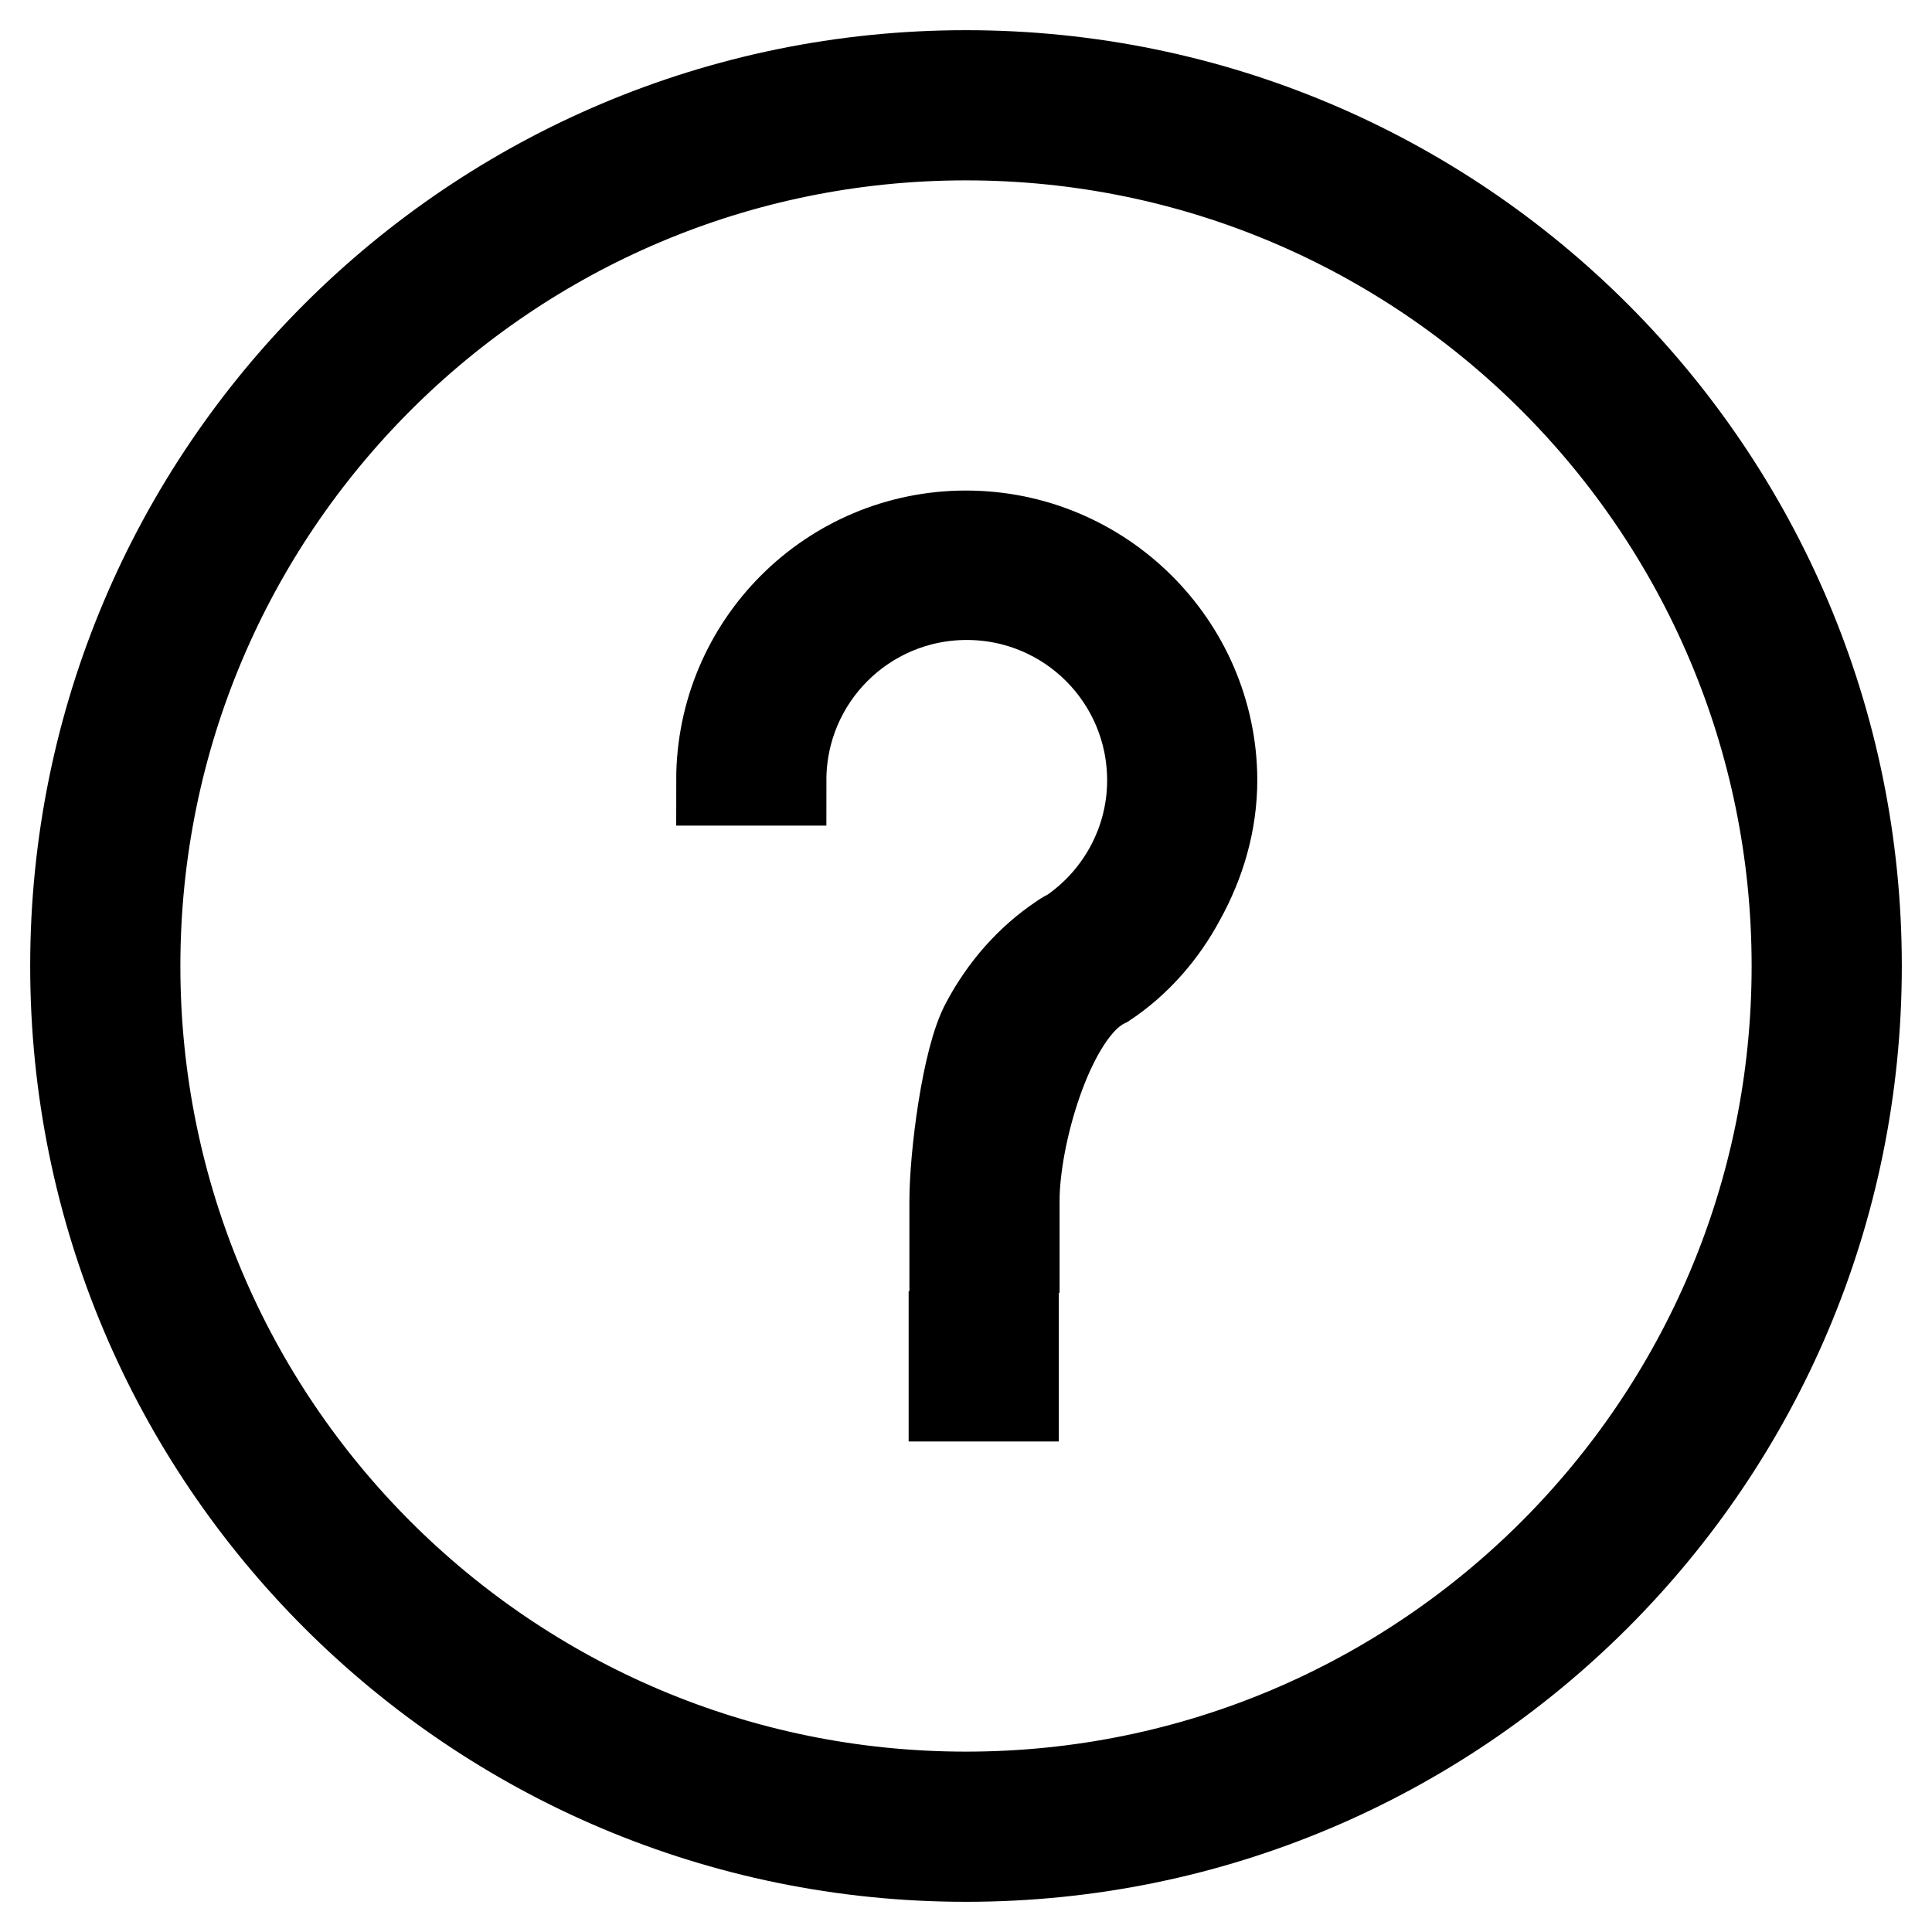
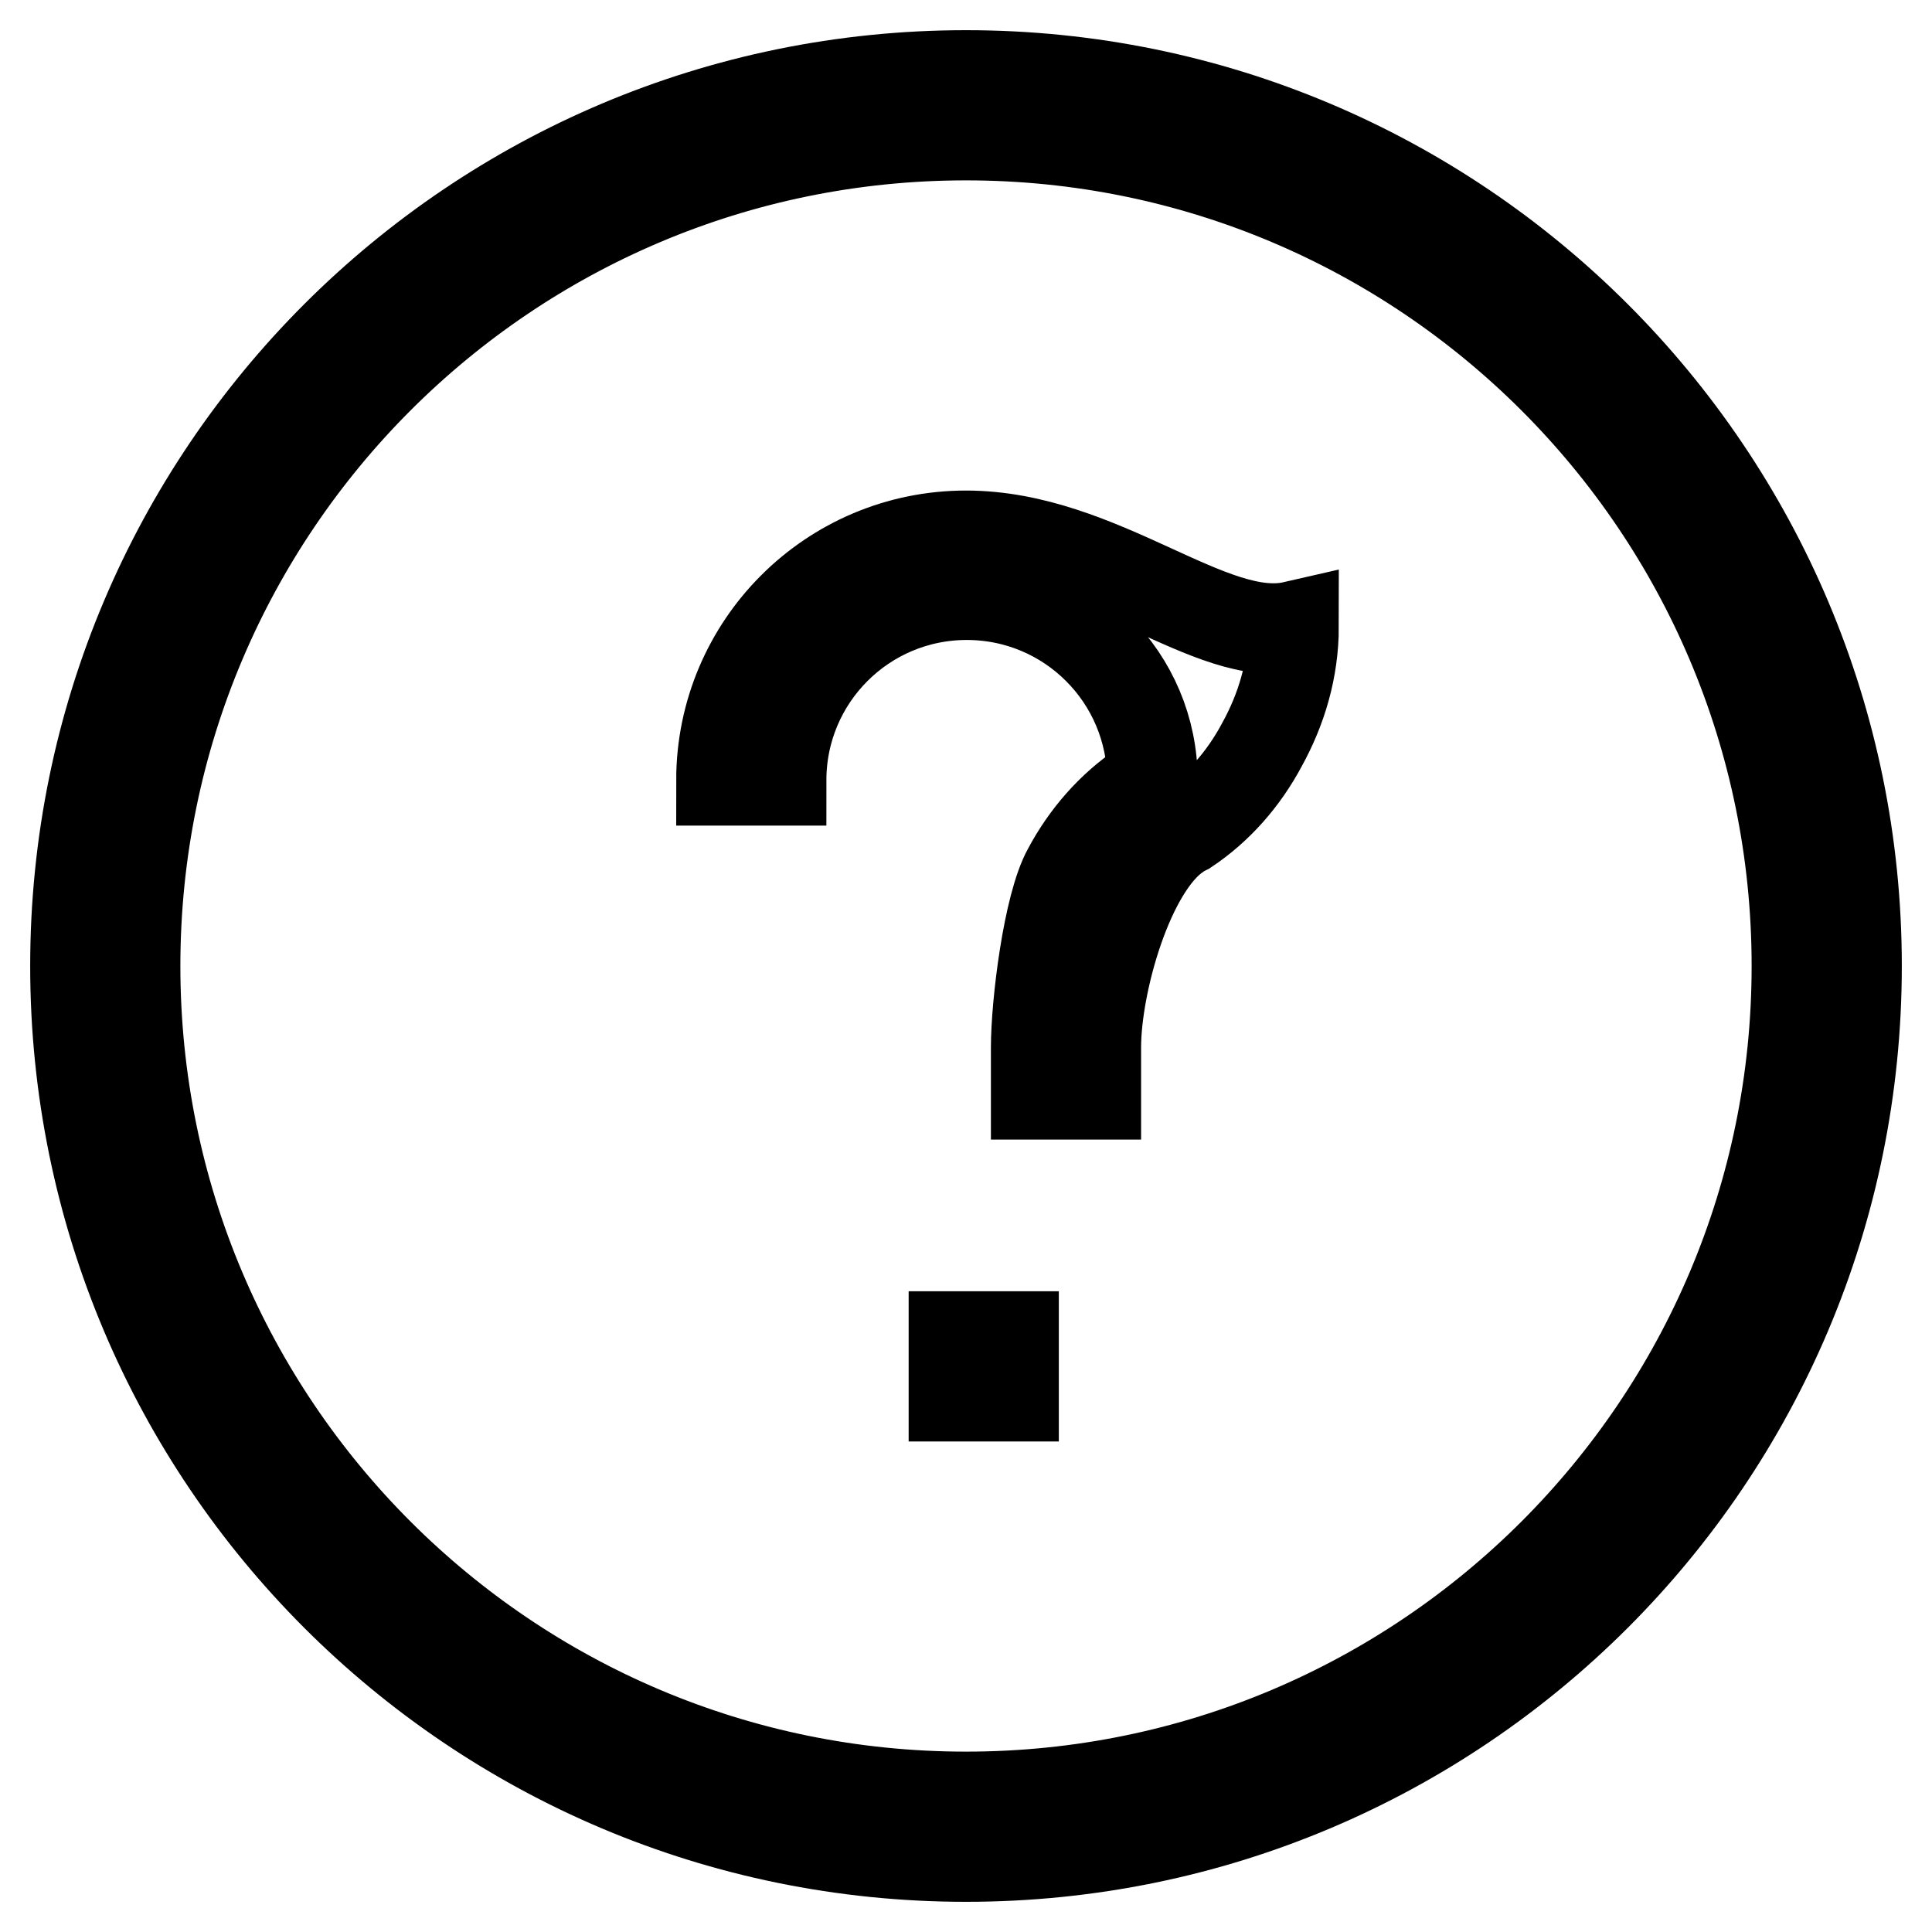
<svg xmlns="http://www.w3.org/2000/svg" version="1.1" x="0px" y="0px" viewBox="0 0 256 256" enable-background="new 0 0 256 256" xml:space="preserve">
  <g>
-     <path stroke-width="12" fill-opacity="0" stroke="#000000" d="M128,10C62.8,10,10,62.8,10,128c0,65.2,52.8,118,118,118c65.2,0,118-52.8,118-118C246,62.8,193.2,10,128,10 z M128,238.1c-60.8,0-110.1-49.3-110.1-110.1S67.2,17.9,128,17.9c60.8,0,110.1,49.3,110.1,110.1S188.8,238.1,128,238.1z  M126.4,177.1h7.9v7.9h-7.9V177.1z M128,71c-17.9,0-32.4,14.5-32.4,32.4h7.9c0-13.6,11-24.6,24.6-24.6c13.6,0,24.6,11,24.6,24.6 c0,8.4-4.3,15.9-10.8,20.3c-0.4,0.2-0.8,0.4-1.2,0.7c-4.2,2.8-7.6,6.7-10,11.2c-2.6,4.7-4.2,17.8-4.2,23.5v6.2h7.9v-6.2 c0-8.5,4.3-23.8,10.8-28.2c0.4-0.3,0.8-0.5,1.2-0.7c4.2-2.8,7.6-6.7,10-11.2c2.6-4.7,4.2-10,4.2-15.7C160.5,85.5,145.9,71,128,71z" />
+     <path stroke-width="12" fill-opacity="0" stroke="#000000" d="M128,10C62.8,10,10,62.8,10,128c0,65.2,52.8,118,118,118c65.2,0,118-52.8,118-118C246,62.8,193.2,10,128,10 z M128,238.1c-60.8,0-110.1-49.3-110.1-110.1S67.2,17.9,128,17.9c60.8,0,110.1,49.3,110.1,110.1S188.8,238.1,128,238.1z  M126.4,177.1h7.9v7.9h-7.9V177.1z M128,71c-17.9,0-32.4,14.5-32.4,32.4h7.9c0-13.6,11-24.6,24.6-24.6c13.6,0,24.6,11,24.6,24.6 c-0.4,0.2-0.8,0.4-1.2,0.7c-4.2,2.8-7.6,6.7-10,11.2c-2.6,4.7-4.2,17.8-4.2,23.5v6.2h7.9v-6.2 c0-8.5,4.3-23.8,10.8-28.2c0.4-0.3,0.8-0.5,1.2-0.7c4.2-2.8,7.6-6.7,10-11.2c2.6-4.7,4.2-10,4.2-15.7C160.5,85.5,145.9,71,128,71z" />
  </g>
</svg>